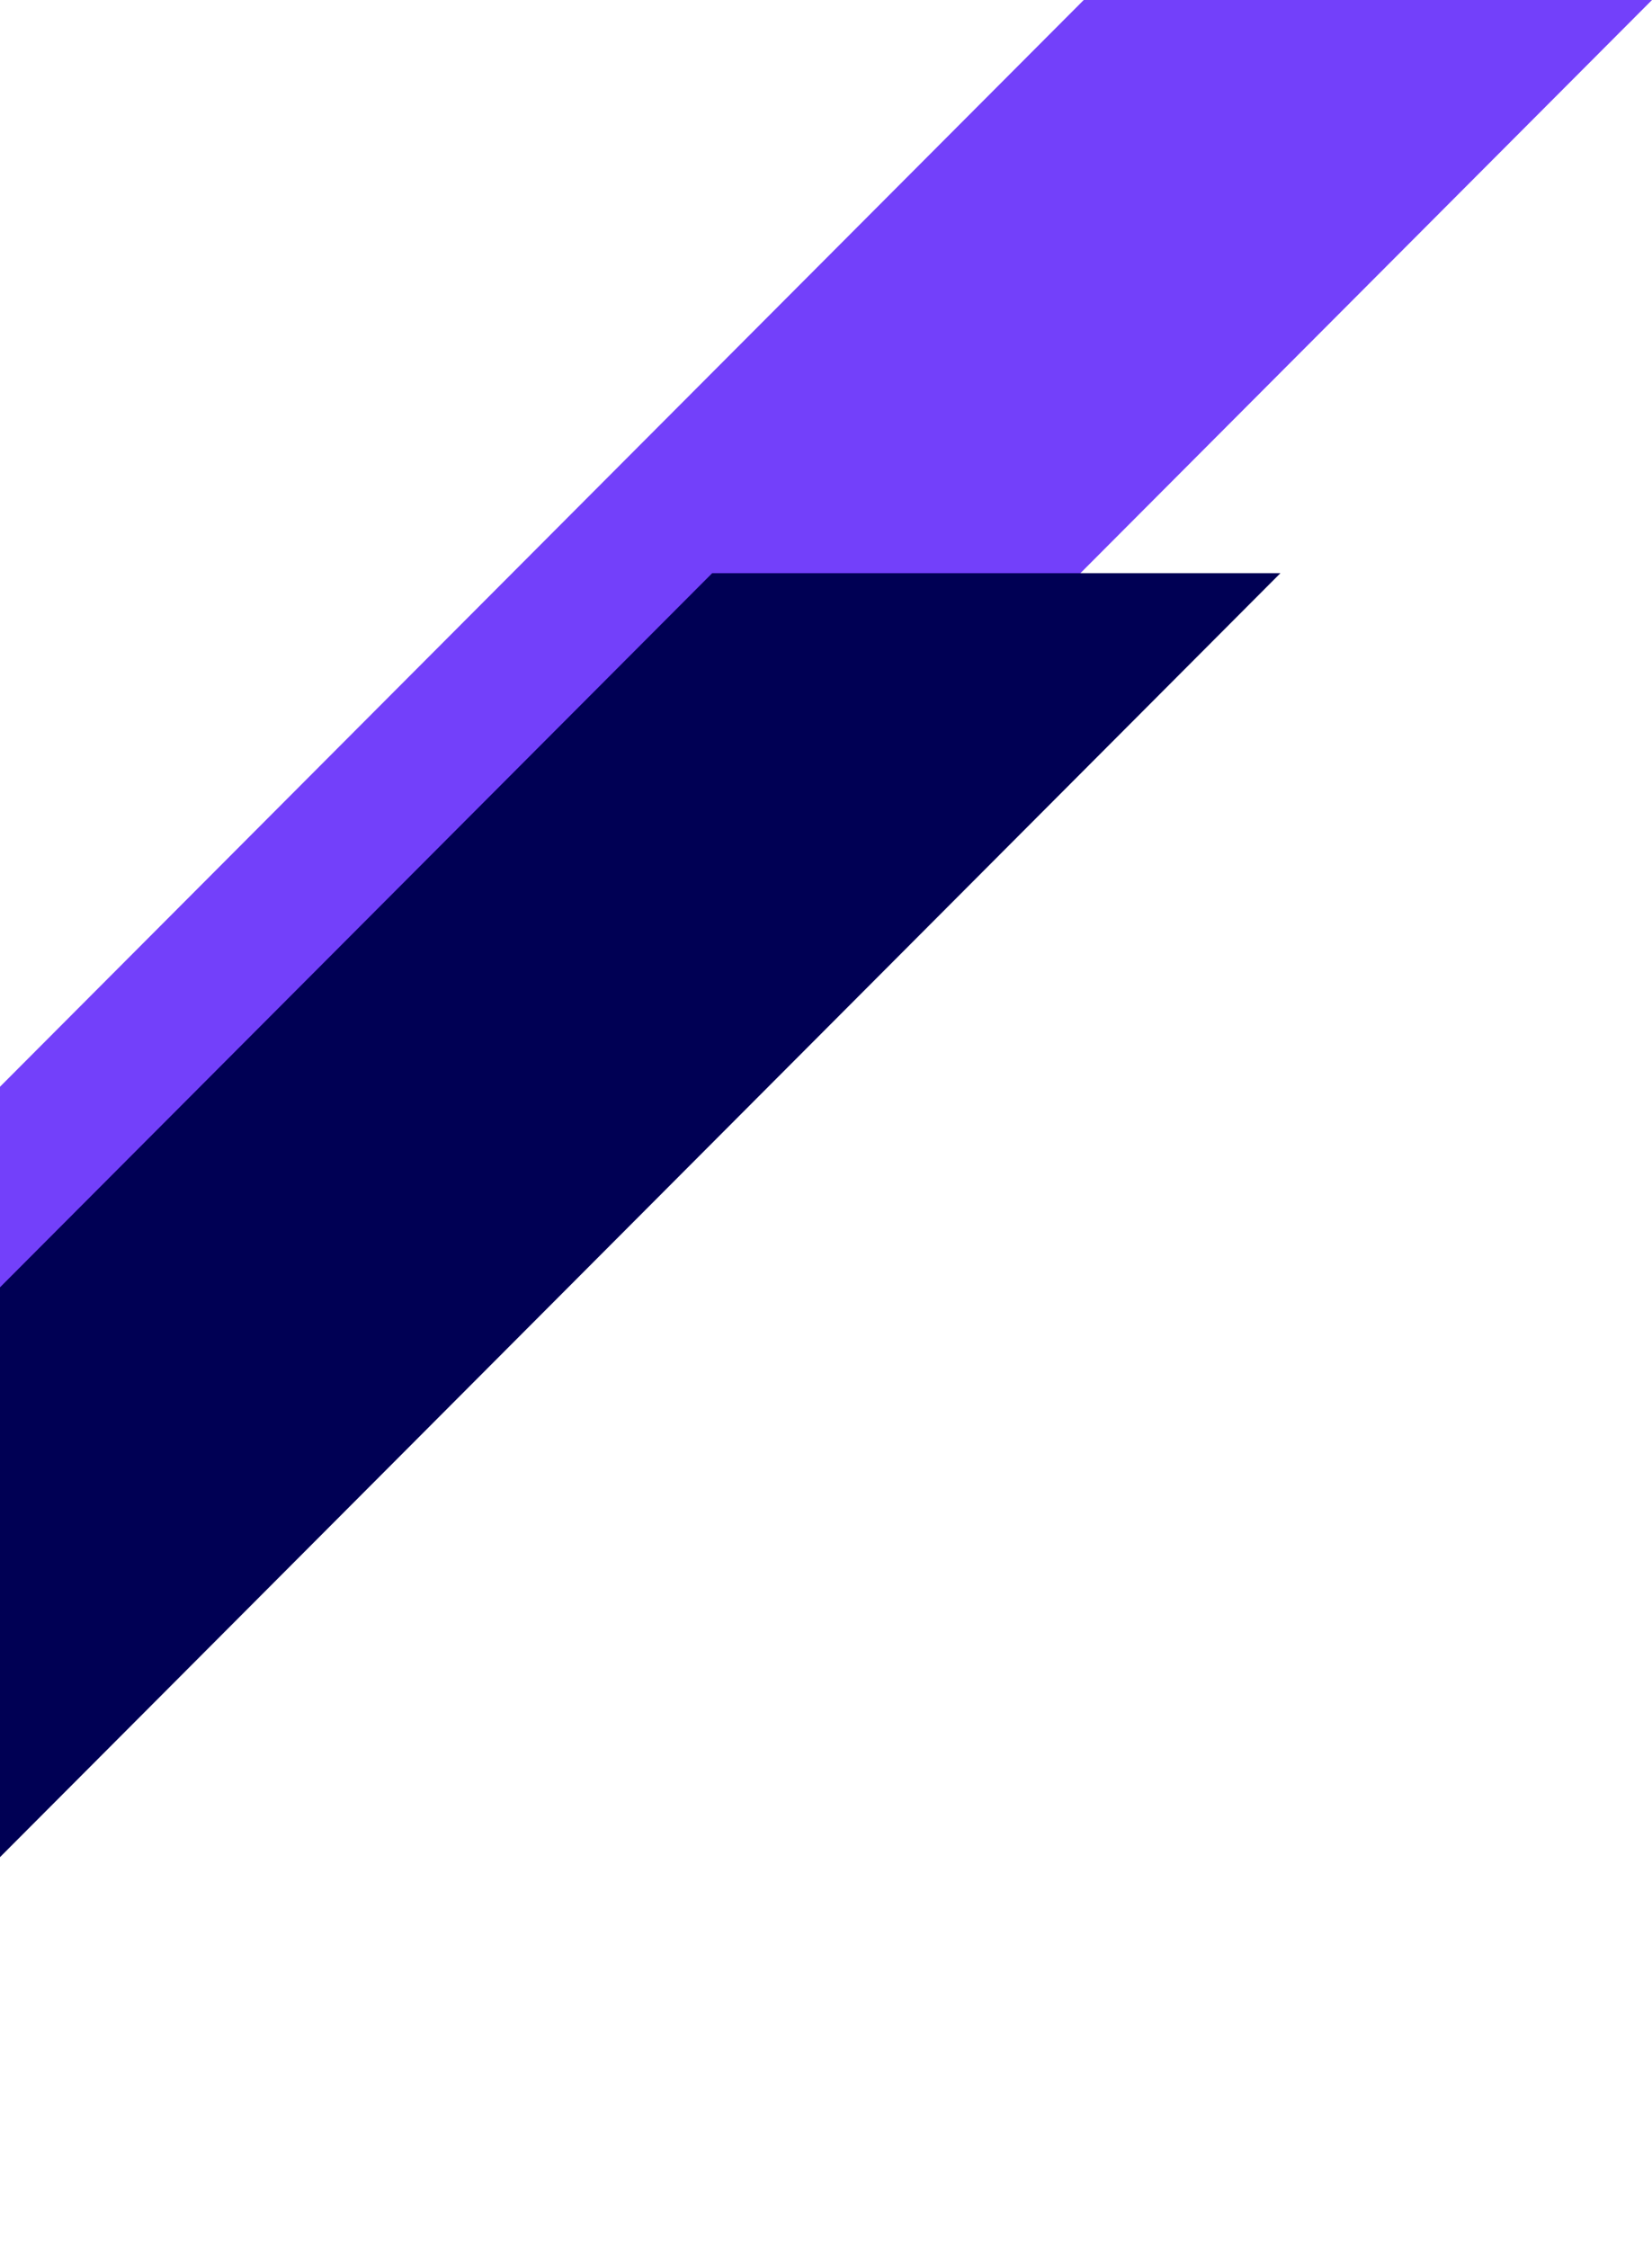
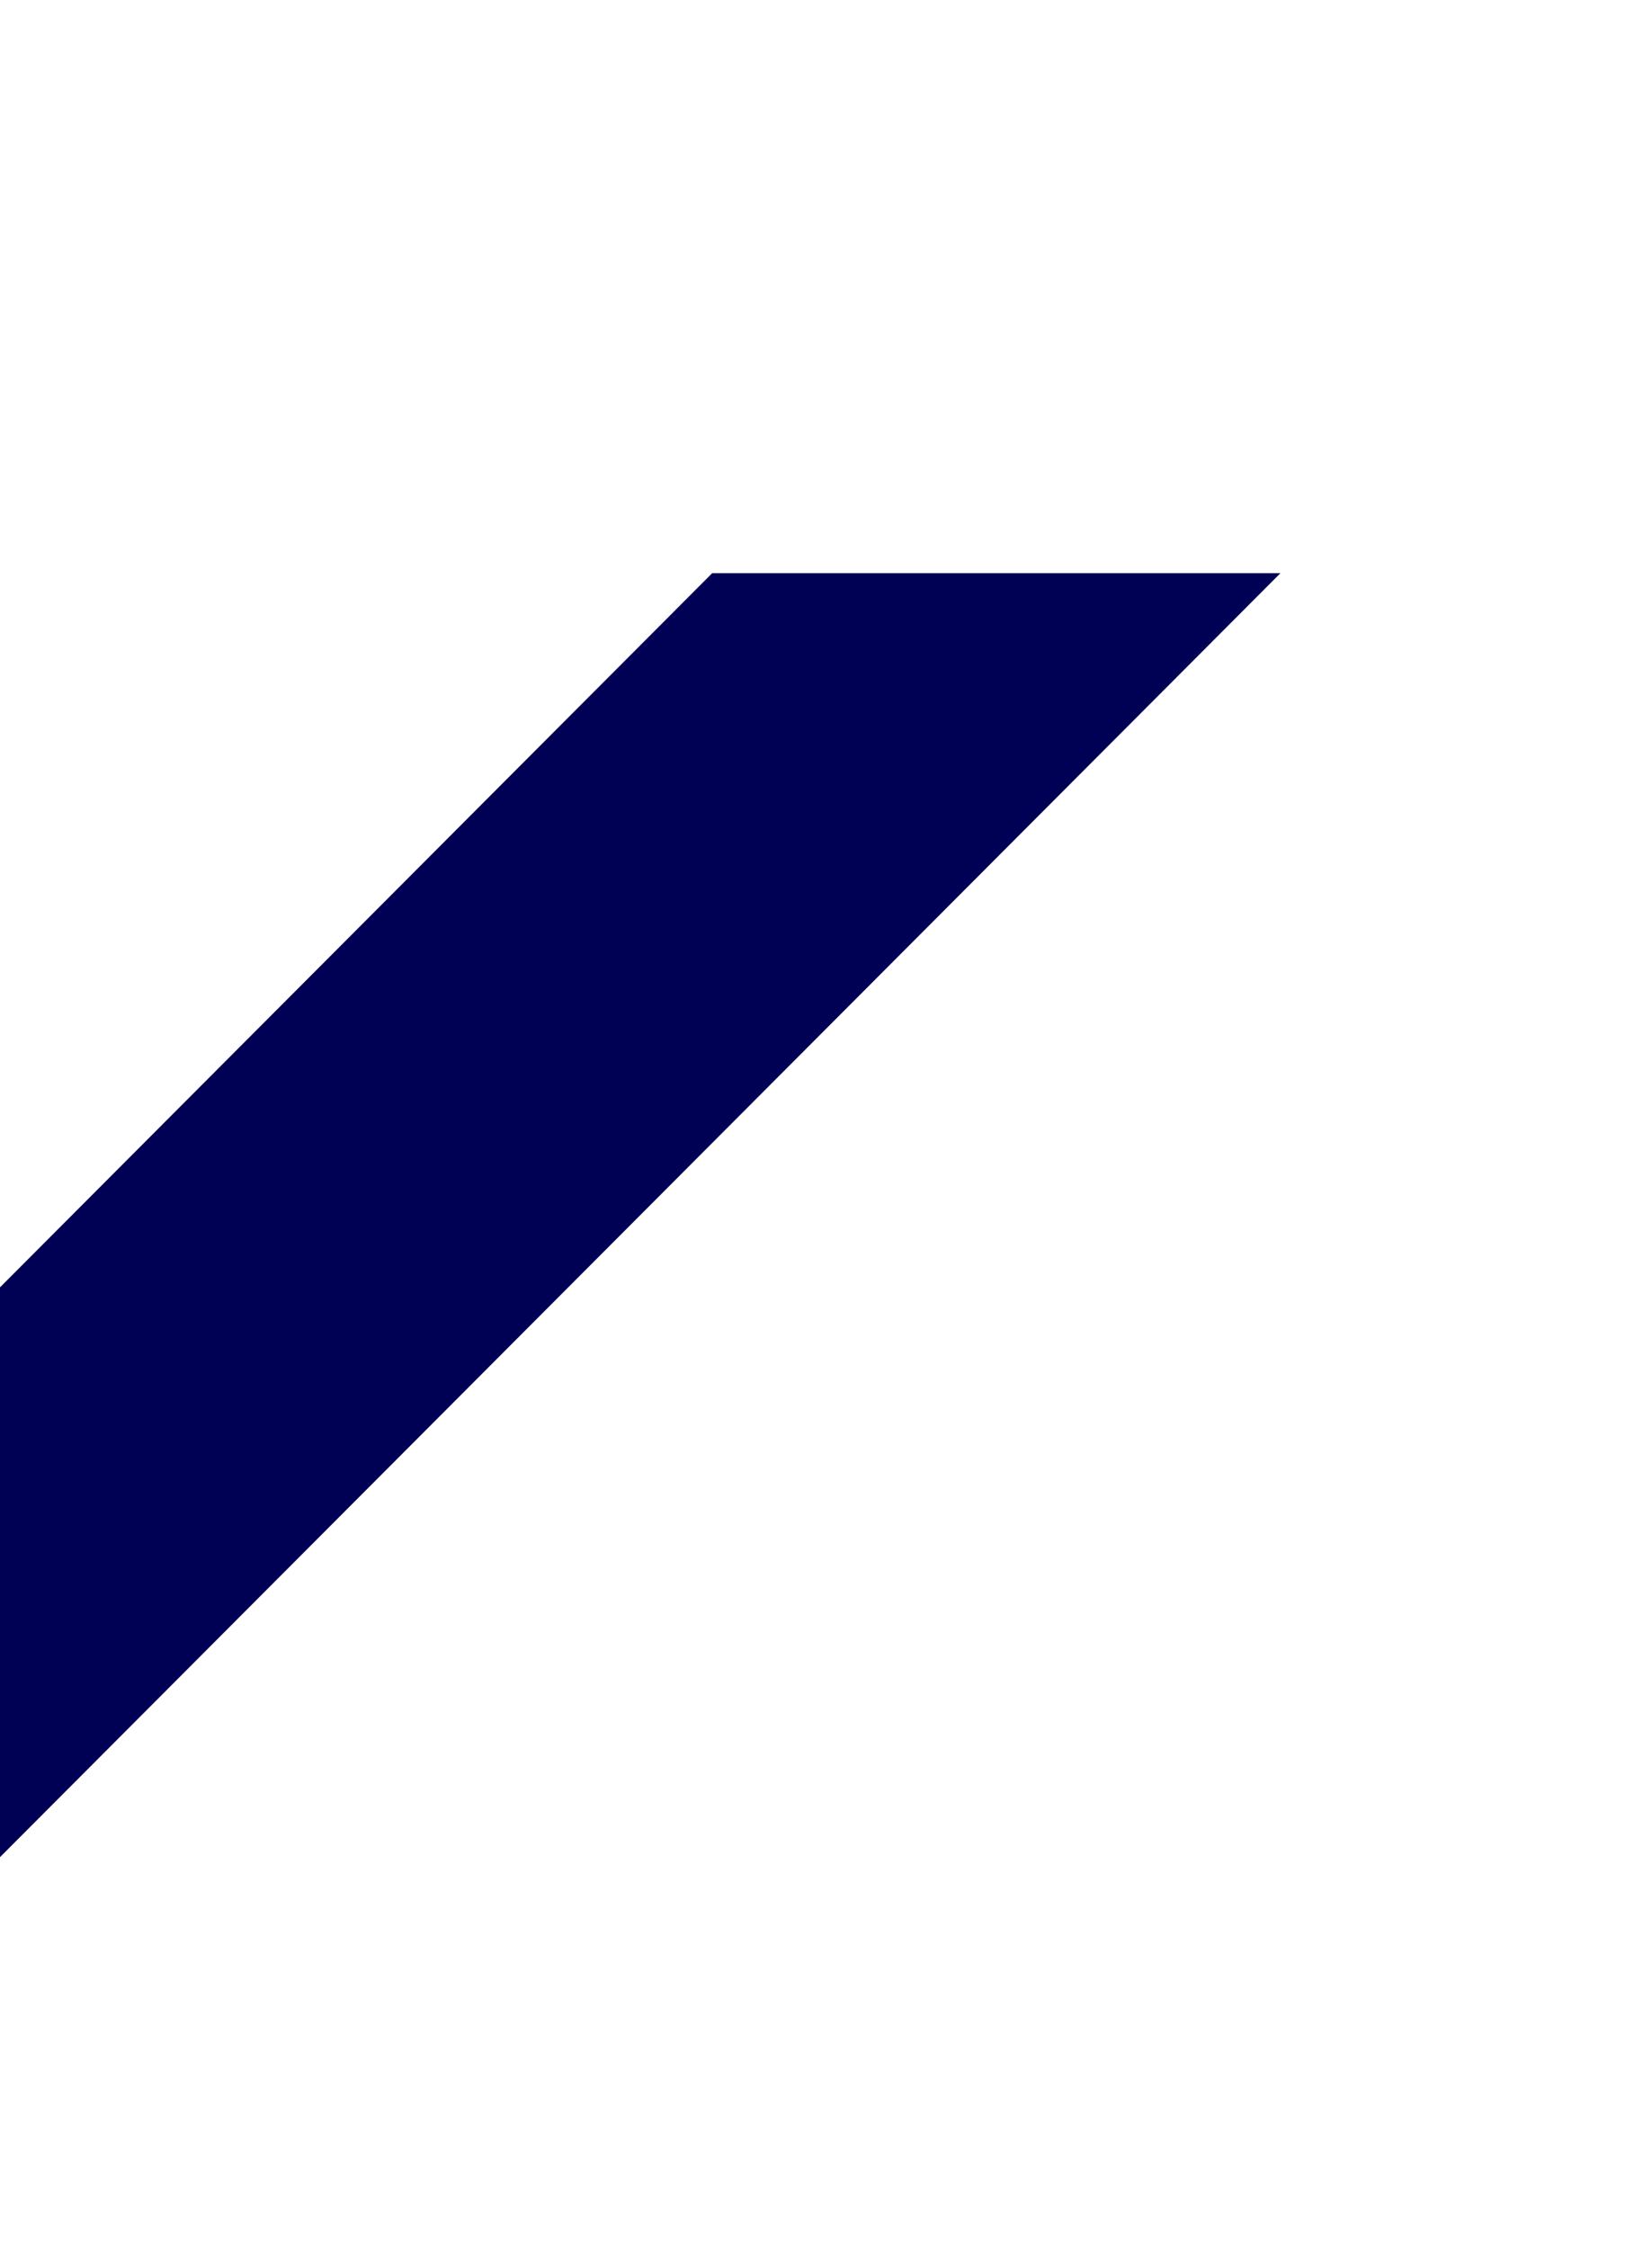
<svg xmlns="http://www.w3.org/2000/svg" width="369" height="502" viewBox="0 0 369 502" fill="none">
-   <path d="M242.072 0H369L-4.072 374H-131L242.072 0Z" fill="#7340FA" />
  <path d="M159.072 128H286L-87.072 502H-214L159.072 128Z" fill="#000054" />
</svg>